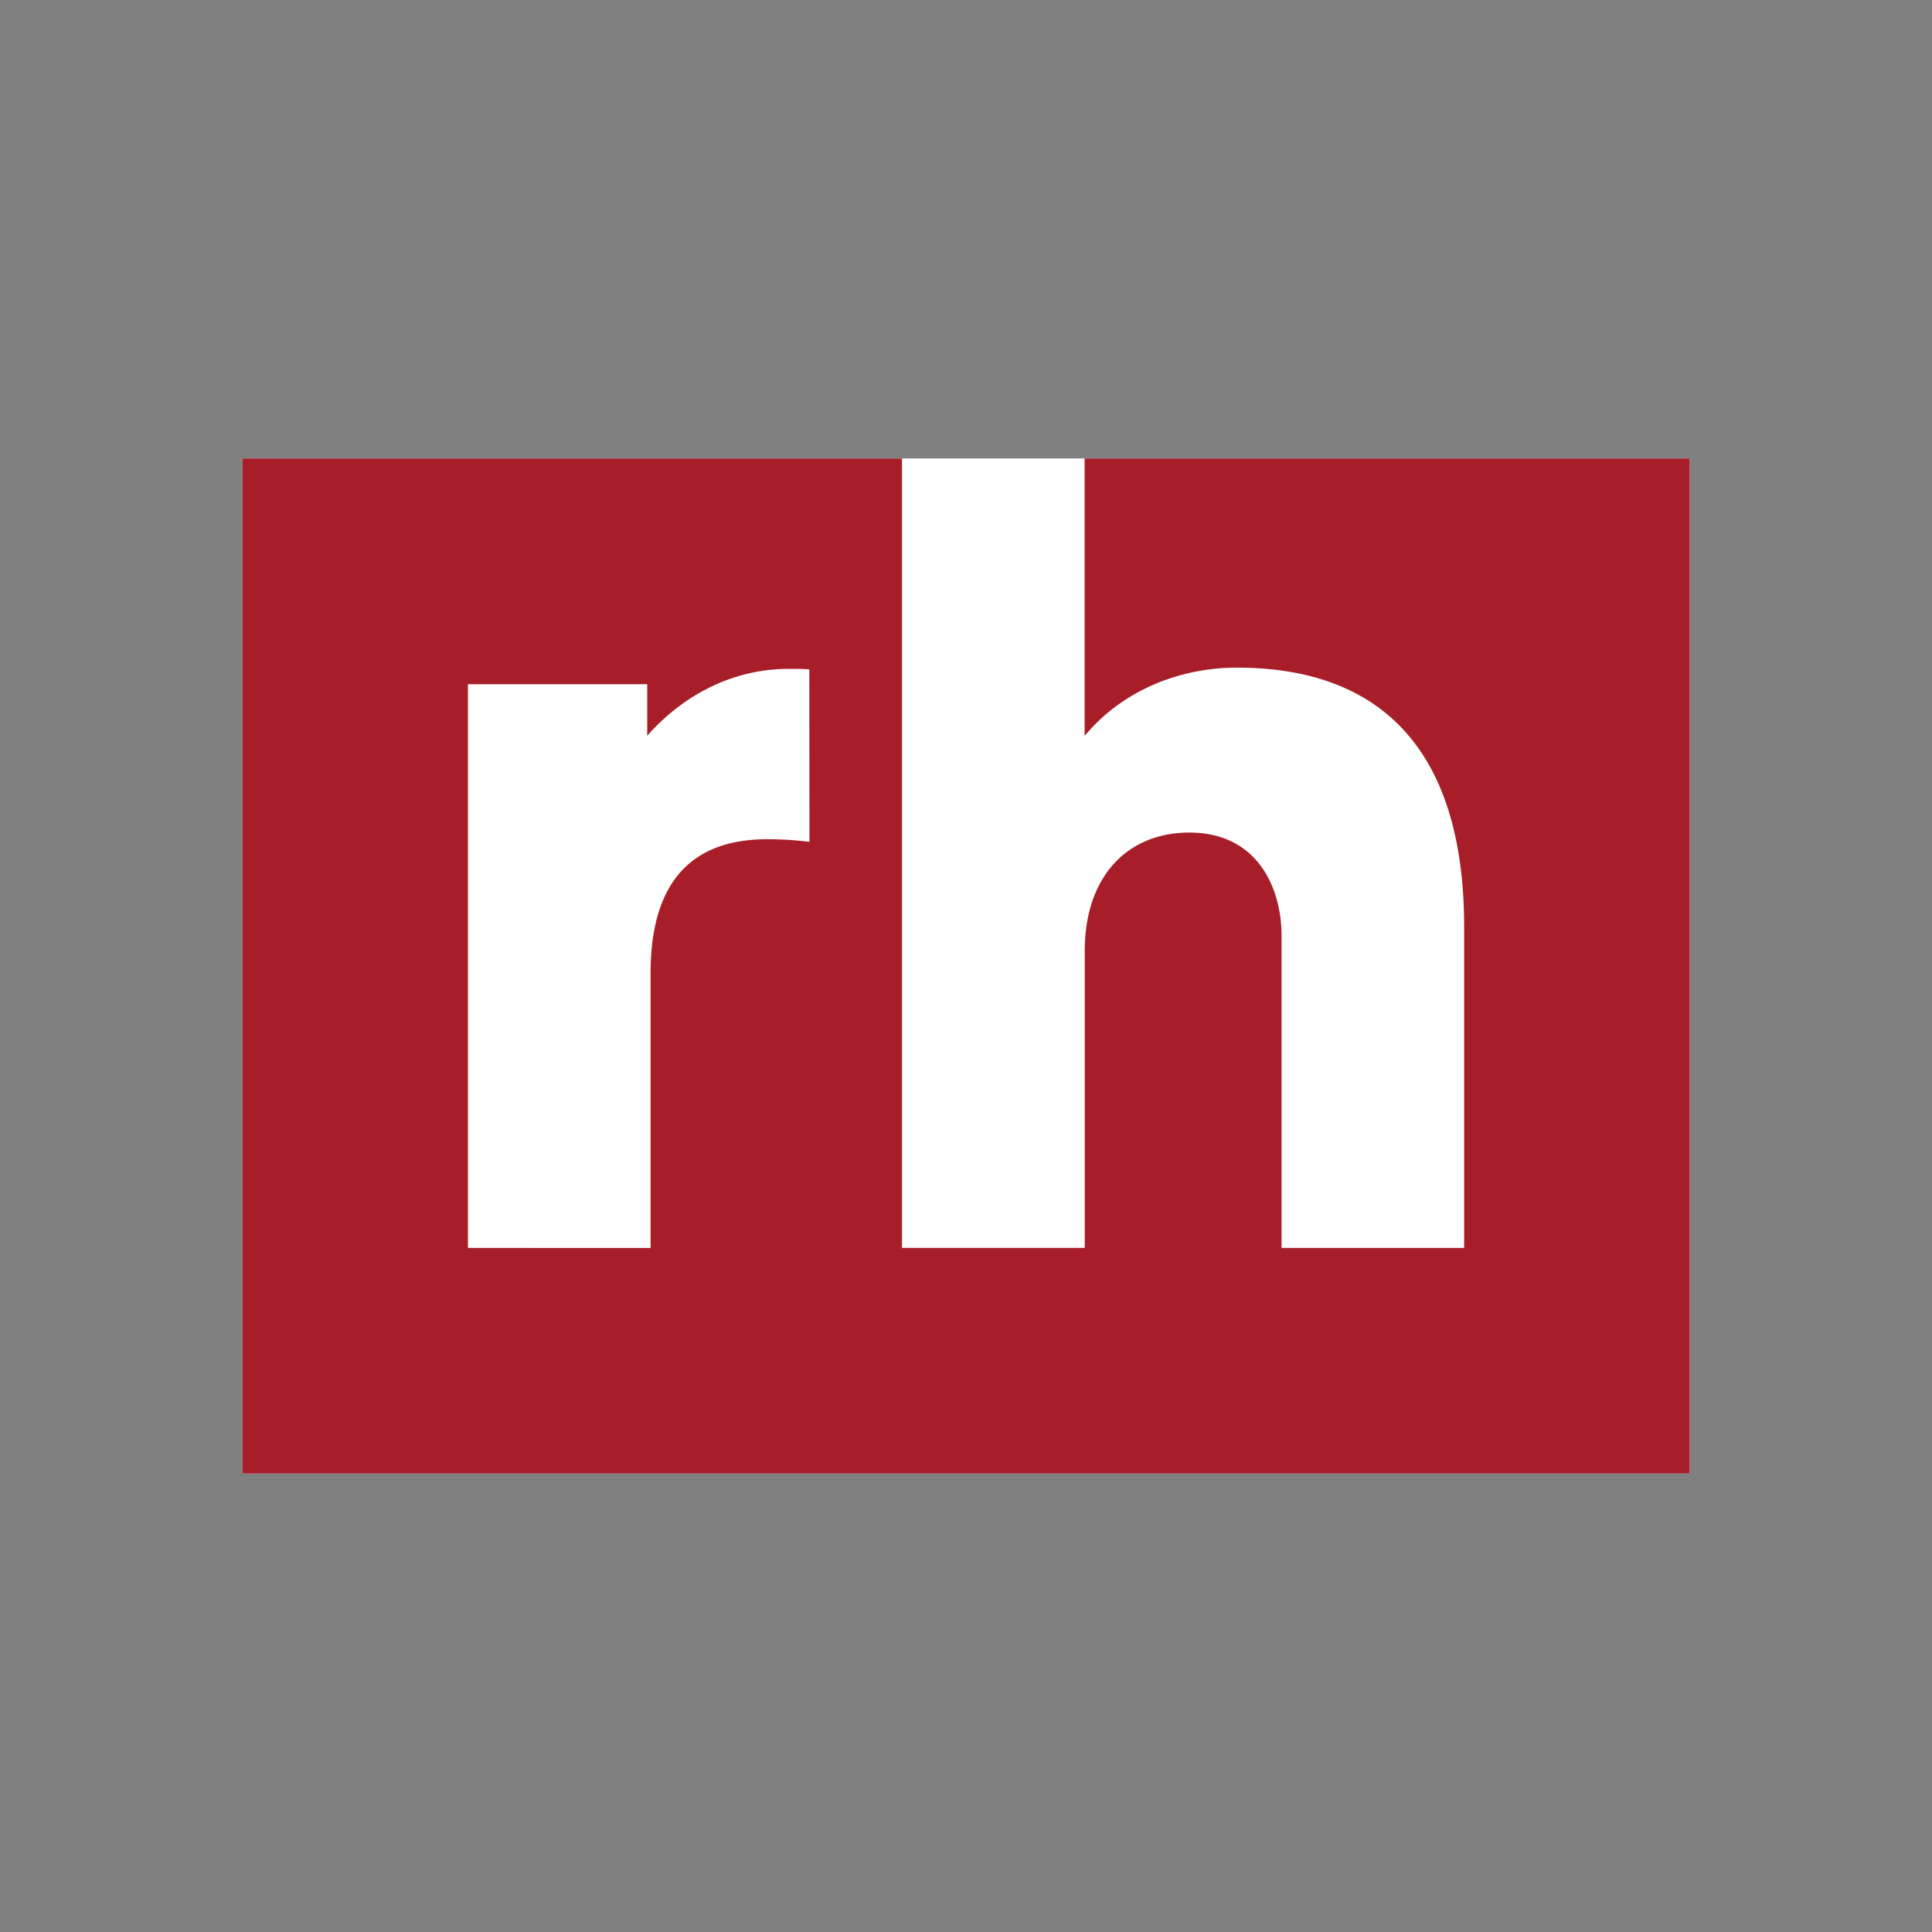
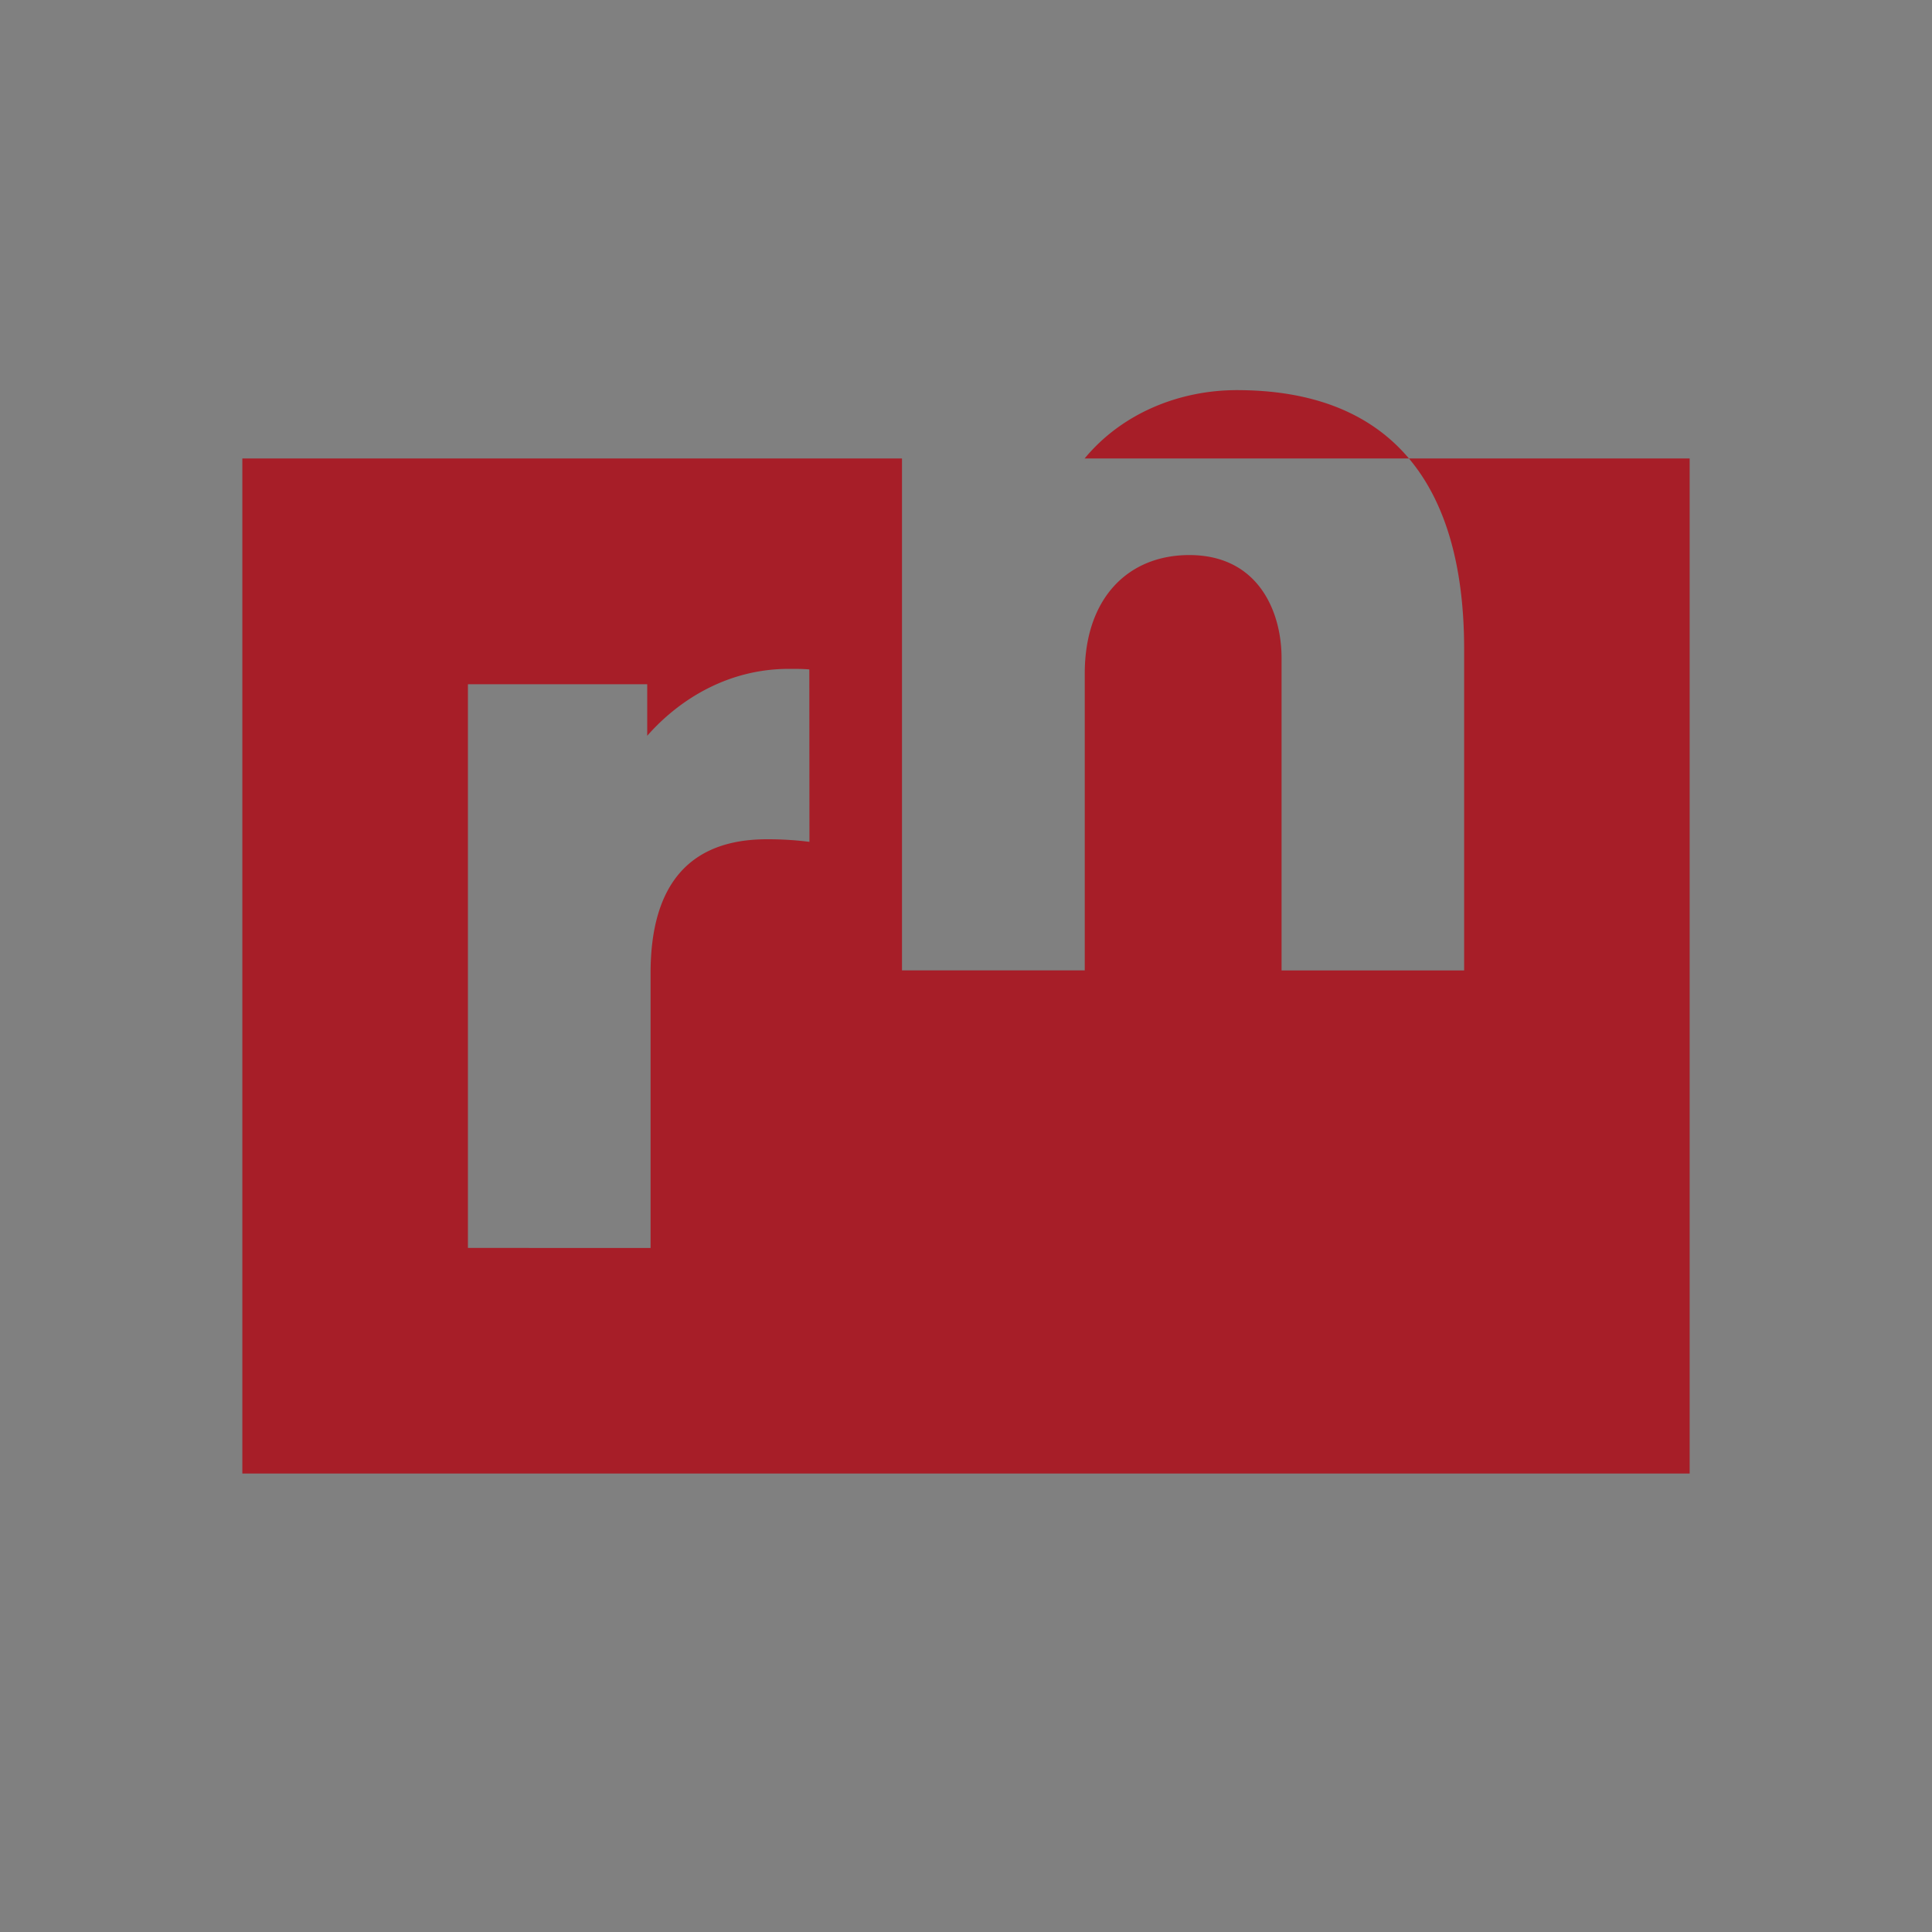
<svg xmlns="http://www.w3.org/2000/svg" id="Layer_1" data-name="Layer 1" viewBox="0 0 300 300">
  <rect x="0" y="0" width="300" height="300" fill="#808080" stroke="none" />
  <defs>
    <style>.cls-1{fill:#fff;}.cls-2{fill:#a71e28;}</style>
  </defs>
-   <path id="path9863" class="cls-1" d="M37.63,228.81H262.37V71.19H37.63Z" />
-   <path id="path9875" class="cls-2" d="M125.69,130.72a51.8,51.8,0,0,0-6.6-.4c-12,0-18.07,7-18.07,20.81v42.65H72.66V106.25H100.5v8c5-5.68,12.58-10.39,22-10.39,1.21,0,2.22,0,3.17.09Zm42.73-59.53v43.09c5.86-7.08,14.79-10.61,23.63-10.61,23.07,0,35.3,13.57,35.3,40.23v49.88H199v-48.5c0-7.3-3.66-16-14.32-16-9.52,0-16.24,6.7-16.24,18.4v46.09H140.06V71.19H37.63V228.81H262.37V71.19Z" />
+   <path id="path9875" class="cls-2" d="M125.69,130.72a51.8,51.8,0,0,0-6.6-.4c-12,0-18.07,7-18.07,20.81v42.65H72.66V106.25H100.5v8c5-5.68,12.58-10.39,22-10.39,1.21,0,2.22,0,3.17.09Zm42.73-59.53c5.86-7.08,14.79-10.61,23.63-10.61,23.07,0,35.3,13.57,35.3,40.23v49.88H199v-48.5c0-7.3-3.66-16-14.32-16-9.52,0-16.24,6.7-16.24,18.4v46.09H140.06V71.19H37.63V228.81H262.37V71.19Z" />
</svg>